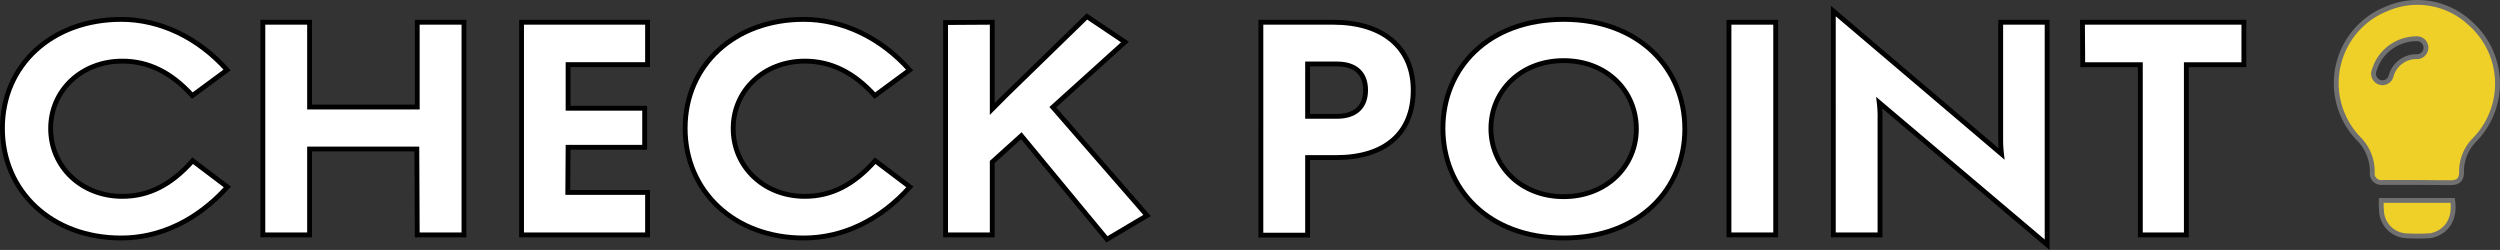
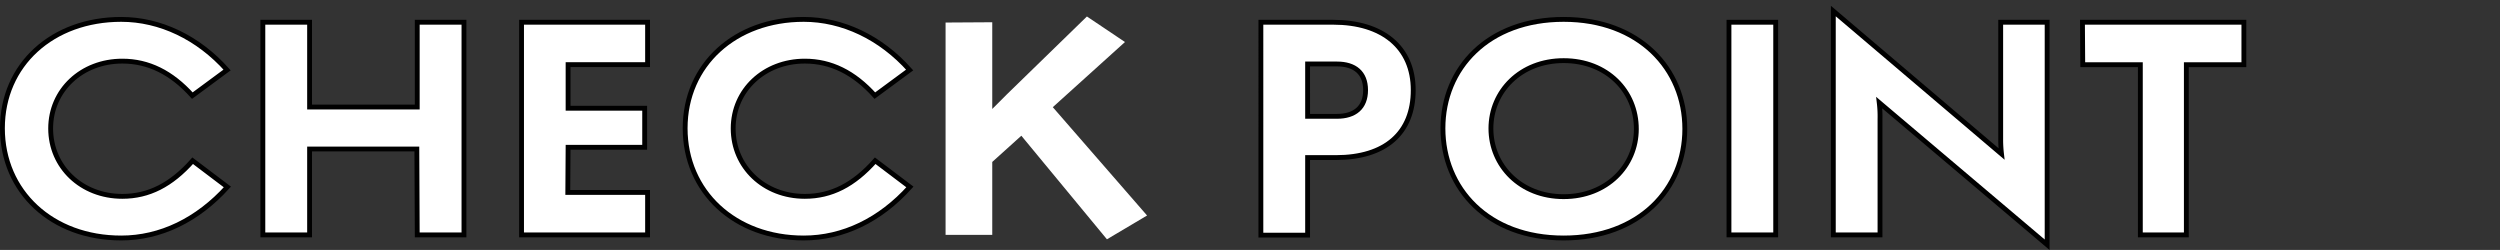
<svg xmlns="http://www.w3.org/2000/svg" viewBox="0 0 515.77 51.57">
  <rect x="0" y="0" width="515.77" height="51.57" fill="#333333" stroke="none" />
  <defs>
    <style>.cls-1{isolation:isolate;}.cls-2{fill:#fff;}.cls-3{fill:none;stroke:#000;}.cls-4{fill:#efd028;stroke:#707070;}</style>
  </defs>
  <g id="レイヤー_2" data-name="レイヤー 2">
    <g id="text">
      <g id="c-title">
        <g id="CHECK_POINT" data-name="CHECK POINT" class="cls-1">
          <g class="cls-1">
            <path class="cls-2" d="M25,49.1C10.75,49.1.5,39.58.5,26.46S10.82,4,25,4c8,0,15.86,3.72,21.85,10.44l-7.17,5.29c-4.31-4.79-9.07-7.12-14.45-7.12-8.37,0-14.78,6-14.78,13.9s6.35,14,14.78,14c5.46,0,10.1-2.37,14.52-7.35l7.16,5.41C40.73,45.41,33.07,49.1,25,49.1Z" />
            <path class="cls-2" d="M86,30.74H63.87V48.46H54.23V4.59h9.64V22.08H86.08V4.59h9.64V48.46H86.08Z" />
            <path class="cls-2" d="M117.14,39.7H133.6v8.76h-26V4.59h26v8.74h-16.4v9l15.8,0v8.06h-15.8Z" />
            <path class="cls-2" d="M165.81,49.1c-14.2,0-24.46-9.52-24.46-22.64S151.67,4,165.81,4c8,0,15.86,3.72,21.86,10.44l-7.18,5.29c-4.31-4.79-9.07-7.12-14.45-7.12-8.37,0-14.78,6-14.78,13.9s6.35,14,14.78,14c5.46,0,10.1-2.37,14.52-7.35l7.16,5.41C181.58,45.41,173.92,49.1,165.81,49.1Z" />
            <path class="cls-2" d="M210.71,28l-6,5.41V48.46h-9.63V4.65l9.63-.06V22.48c.92-.94,2-2,3-3L224.24,3.4l7.85,5.27L217.2,22.11l19.45,22.35-8.28,4.91Z" />
            <path class="cls-2" d="M275.61,32.51h-5.84v16h-9.64V4.59h14.93c10.16,0,16.5,5.16,16.5,14S285.82,32.51,275.61,32.51Zm.22-19.31h-6.06V24h6.06c3.65,0,5.9-1.81,5.9-5.41S279.48,13.2,275.83,13.2Z" />
            <path class="cls-2" d="M322.59,49.1c-15.66,0-24.9-10.22-24.9-22.62S307,4,322.59,4s25,10.18,25,22.59S338.23,49.1,322.59,49.1Zm0-36.59c-8.89,0-15,6.33-15,14s6.1,14.06,15,14.06,15-6.33,15-13.94C337.61,18.84,331.57,12.51,322.59,12.51Z" />
            <path class="cls-2" d="M356.7,4.59h9.64V48.46H356.7Z" />
            <path class="cls-2" d="M387.86,24.53V48.46h-9.63V2.28l34.7,29.48a25.7,25.7,0,0,1-.17-3.1V4.59h9.58v45.9L387.7,21.18A23.56,23.56,0,0,1,387.86,24.53Z" />
            <path class="cls-2" d="M451.06,48.46h-9.49V13.35H429.69l-.06-8.76h33.3v8.76H451.06Z" />
          </g>
          <g class="cls-1">
            <path class="cls-3" d="M25,49.1C10.75,49.1.5,39.58.5,26.46S10.82,4,25,4c8,0,15.86,3.72,21.85,10.44l-7.17,5.29c-4.31-4.79-9.07-7.12-14.45-7.12-8.37,0-14.78,6-14.78,13.9s6.35,14,14.78,14c5.46,0,10.1-2.37,14.52-7.35l7.16,5.41C40.73,45.41,33.07,49.1,25,49.1Z" />
            <path class="cls-3" d="M86,30.74H63.87V48.46H54.23V4.59h9.64V22.08H86.08V4.59h9.64V48.46H86.08Z" />
            <path class="cls-3" d="M117.14,39.7H133.6v8.76h-26V4.59h26v8.74h-16.4v9l15.8,0v8.06h-15.8Z" />
            <path class="cls-3" d="M165.81,49.1c-14.2,0-24.46-9.52-24.46-22.64S151.67,4,165.81,4c8,0,15.86,3.72,21.86,10.44l-7.18,5.29c-4.31-4.79-9.07-7.12-14.45-7.12-8.37,0-14.78,6-14.78,13.9s6.35,14,14.78,14c5.46,0,10.1-2.37,14.52-7.35l7.16,5.41C181.58,45.41,173.92,49.1,165.81,49.1Z" />
-             <path class="cls-3" d="M210.71,28l-6,5.41V48.46h-9.63V4.65l9.63-.06V22.48c.92-.94,2-2,3-3L224.24,3.4l7.85,5.27L217.2,22.11l19.45,22.35-8.28,4.91Z" />
            <path class="cls-3" d="M275.61,32.51h-5.84v16h-9.64V4.59h14.93c10.16,0,16.5,5.16,16.5,14S285.82,32.51,275.61,32.51Zm.22-19.31h-6.06V24h6.06c3.65,0,5.9-1.81,5.9-5.41S279.48,13.2,275.83,13.2Z" />
            <path class="cls-3" d="M322.59,49.1c-15.66,0-24.9-10.22-24.9-22.62S307,4,322.59,4s25,10.18,25,22.59S338.23,49.1,322.59,49.1Zm0-36.59c-8.89,0-15,6.33-15,14s6.1,14.06,15,14.06,15-6.33,15-13.94C337.61,18.84,331.57,12.51,322.59,12.51Z" />
            <path class="cls-3" d="M356.7,4.59h9.64V48.46H356.7Z" />
            <path class="cls-3" d="M387.86,24.53V48.46h-9.63V2.28l34.7,29.48a25.7,25.7,0,0,1-.17-3.1V4.59h9.58v45.9L387.7,21.18A23.56,23.56,0,0,1,387.86,24.53Z" />
            <path class="cls-3" d="M451.06,48.46h-9.49V13.35H429.69l-.06-8.76h33.3v8.76H451.06Z" />
          </g>
        </g>
        <g id="グループ_185" data-name="グループ 185">
-           <path id="パス_9" data-name="パス 9" class="cls-4" d="M498.62,37.64h-7.07a1.88,1.88,0,0,1-2.13-1.56,2.53,2.53,0,0,1,0-.55,9.59,9.59,0,0,0-2.77-6.87A16.52,16.52,0,0,1,487,5.3a16.26,16.26,0,0,1,5.32-3.45,15.91,15.91,0,0,1,17.28,2.94,16.56,16.56,0,0,1,1.87,23c-.37.44-.76.86-1.15,1.28a9.13,9.13,0,0,0-2.48,6.37c0,1.62-.67,2.25-2.31,2.25ZM498.4,8a9.1,9.1,0,0,0-8.55,6.42,1.89,1.89,0,0,0,.93,2.49l.16.06a1.82,1.82,0,0,0,2.32-1.14,1.17,1.17,0,0,0,.06-.2,5.39,5.39,0,0,1,5.21-3.94,1.85,1.85,0,1,0,.22-3.7,1.38,1.38,0,0,0-.35,0Z" />
-           <path id="パス_10" data-name="パス 10" class="cls-4" d="M491.27,41.35H506c.51,3.34-.81,6.23-4.05,7.15a2.9,2.9,0,0,1-.78.14,43.59,43.59,0,0,1-4.85,0,5.38,5.38,0,0,1-5-5.31C491.24,42.7,491.27,42.06,491.27,41.35Z" />
-         </g>
+           </g>
      </g>
    </g>
  </g>
</svg>